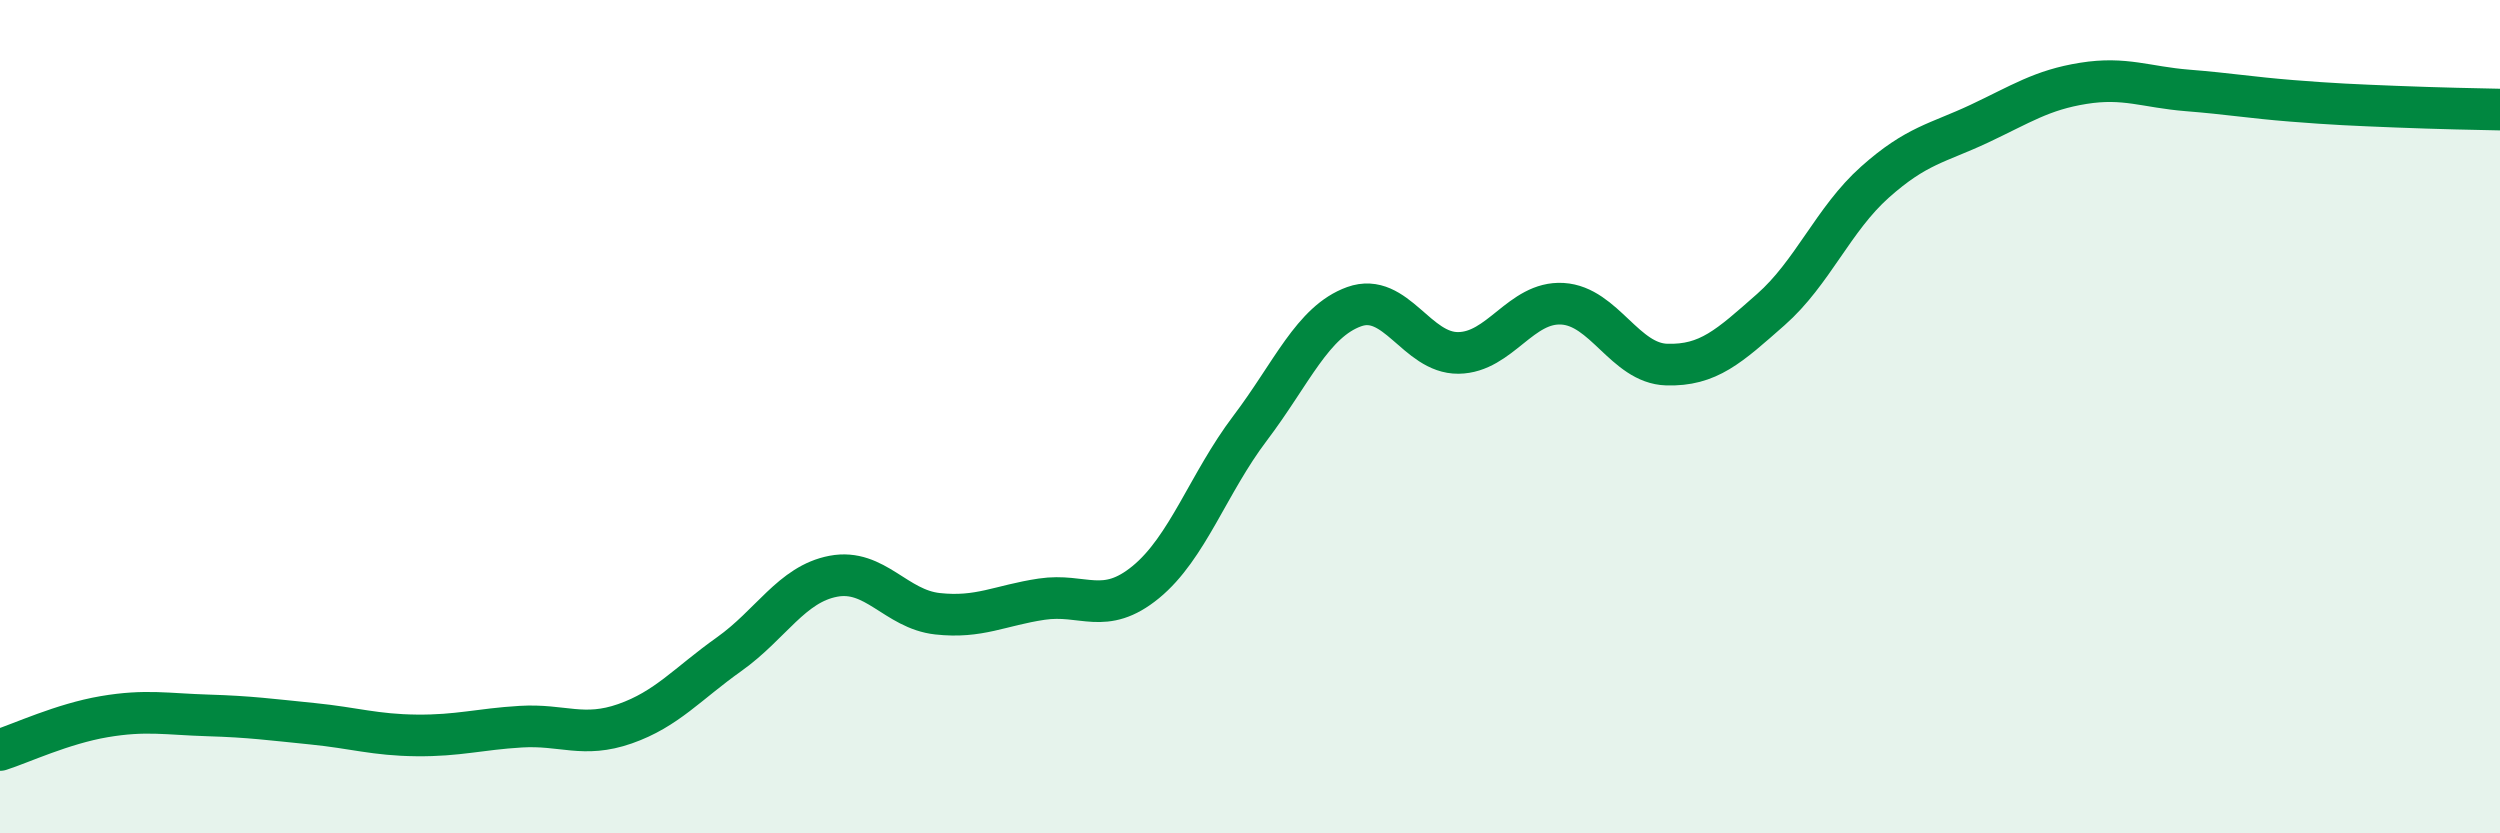
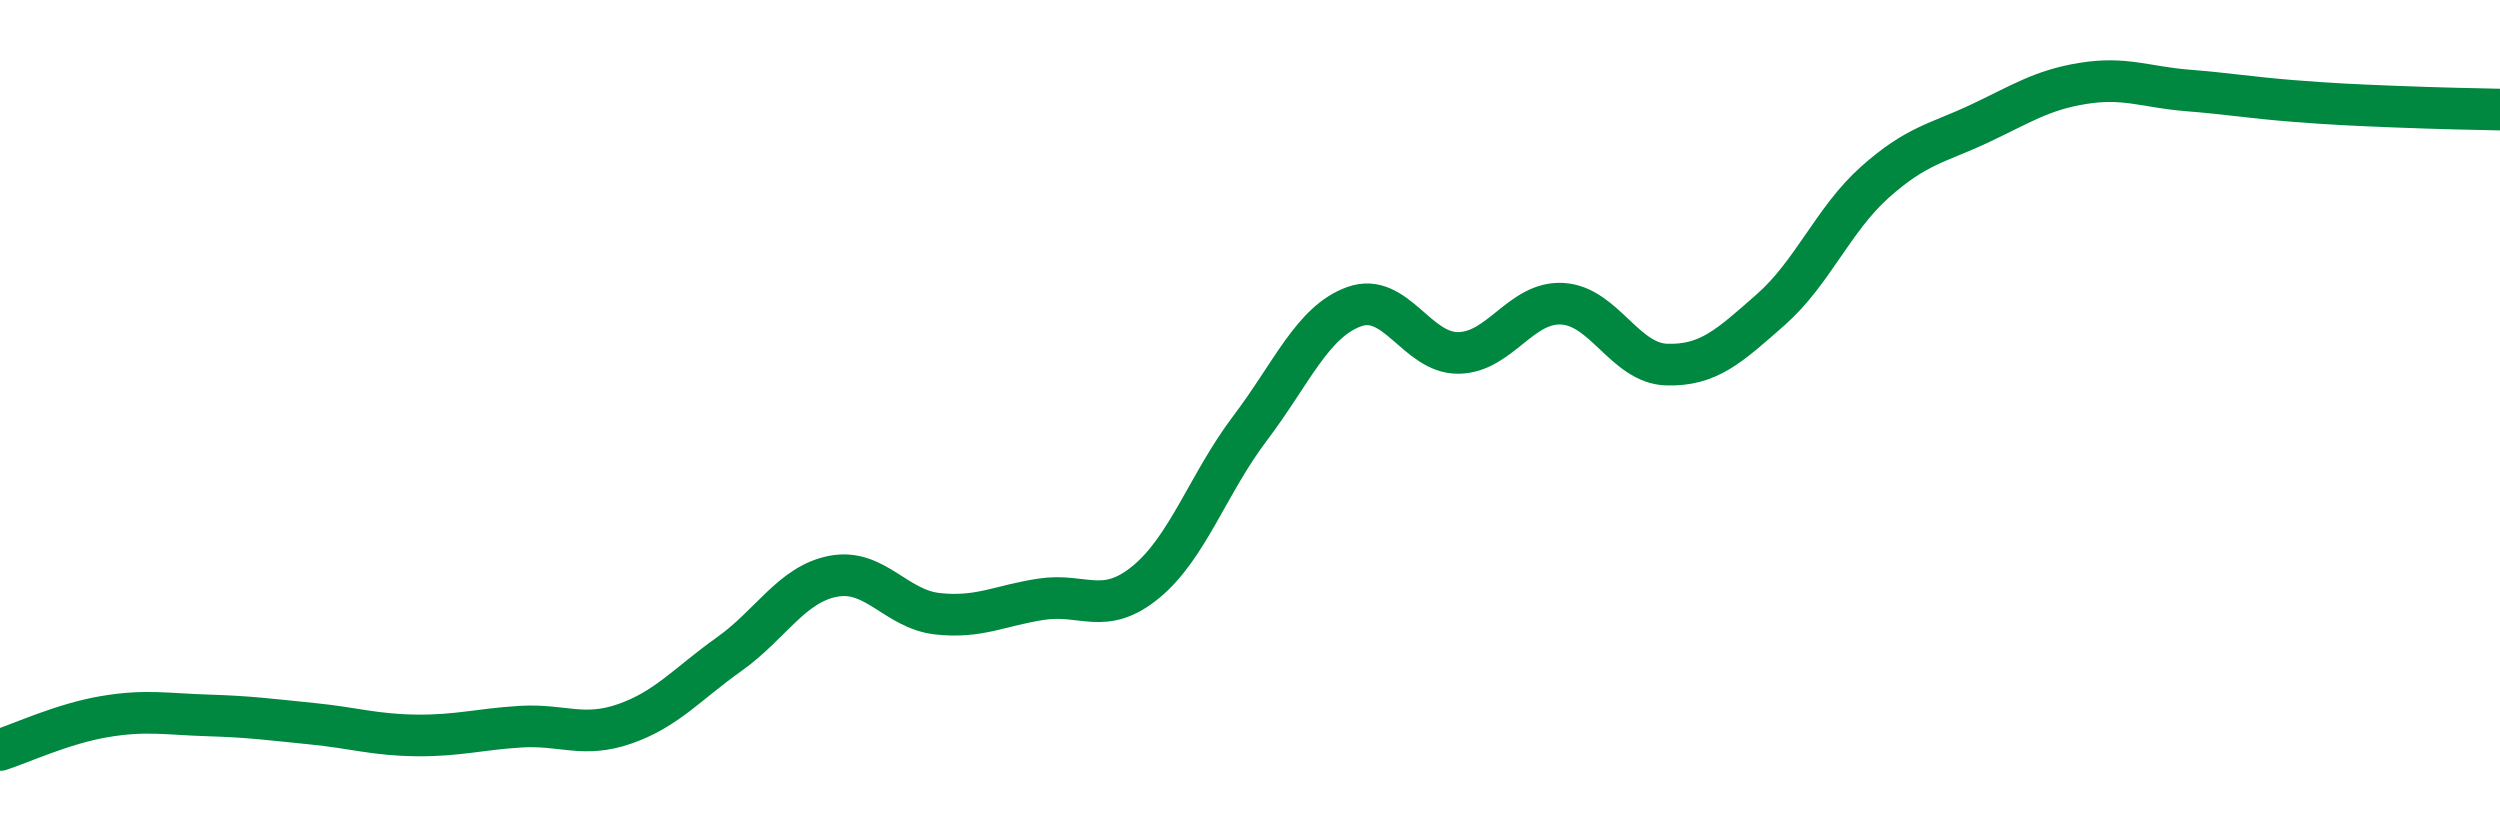
<svg xmlns="http://www.w3.org/2000/svg" width="60" height="20" viewBox="0 0 60 20">
-   <path d="M 0,18 C 0.5,17.84 1.5,17.37 2.5,17.2 C 3.5,17.03 4,17.14 5,17.17 C 6,17.2 6.5,17.27 7.5,17.37 C 8.5,17.47 9,17.64 10,17.65 C 11,17.66 11.5,17.5 12.5,17.44 C 13.5,17.38 14,17.72 15,17.37 C 16,17.02 16.5,16.41 17.5,15.7 C 18.5,14.99 19,14.02 20,13.83 C 21,13.64 21.5,14.62 22.5,14.73 C 23.5,14.84 24,14.53 25,14.38 C 26,14.23 26.5,14.79 27.5,13.97 C 28.5,13.15 29,11.6 30,10.28 C 31,8.96 31.5,7.72 32.5,7.36 C 33.5,7 34,8.48 35,8.47 C 36,8.46 36.5,7.23 37.5,7.29 C 38.5,7.35 39,8.72 40,8.75 C 41,8.78 41.5,8.31 42.5,7.43 C 43.5,6.55 44,5.26 45,4.37 C 46,3.48 46.5,3.44 47.5,2.97 C 48.5,2.5 49,2.16 50,2 C 51,1.84 51.5,2.09 52.5,2.17 C 53.5,2.25 54,2.34 55,2.42 C 56,2.5 56.5,2.52 57.5,2.56 C 58.5,2.6 59.5,2.62 60,2.63L60 20L0 20Z" fill="#008740" opacity="0.1" stroke-linecap="round" stroke-linejoin="round" />
  <path d="M 0,18 C 0.5,17.84 1.5,17.37 2.5,17.2 C 3.5,17.03 4,17.14 5,17.17 C 6,17.2 6.5,17.27 7.5,17.37 C 8.5,17.47 9,17.64 10,17.65 C 11,17.66 11.5,17.5 12.5,17.44 C 13.5,17.38 14,17.72 15,17.37 C 16,17.02 16.5,16.41 17.5,15.7 C 18.5,14.99 19,14.02 20,13.83 C 21,13.64 21.5,14.62 22.5,14.73 C 23.5,14.84 24,14.53 25,14.38 C 26,14.23 26.5,14.79 27.5,13.97 C 28.5,13.15 29,11.6 30,10.28 C 31,8.96 31.5,7.72 32.5,7.36 C 33.5,7 34,8.48 35,8.47 C 36,8.46 36.5,7.23 37.5,7.29 C 38.5,7.35 39,8.72 40,8.75 C 41,8.78 41.5,8.31 42.5,7.43 C 43.5,6.55 44,5.26 45,4.37 C 46,3.48 46.5,3.44 47.5,2.97 C 48.5,2.5 49,2.16 50,2 C 51,1.84 51.5,2.09 52.5,2.17 C 53.5,2.25 54,2.34 55,2.42 C 56,2.5 56.5,2.52 57.5,2.56 C 58.5,2.6 59.5,2.62 60,2.63" stroke="#008740" stroke-width="1" fill="none" stroke-linecap="round" stroke-linejoin="round" />
</svg>